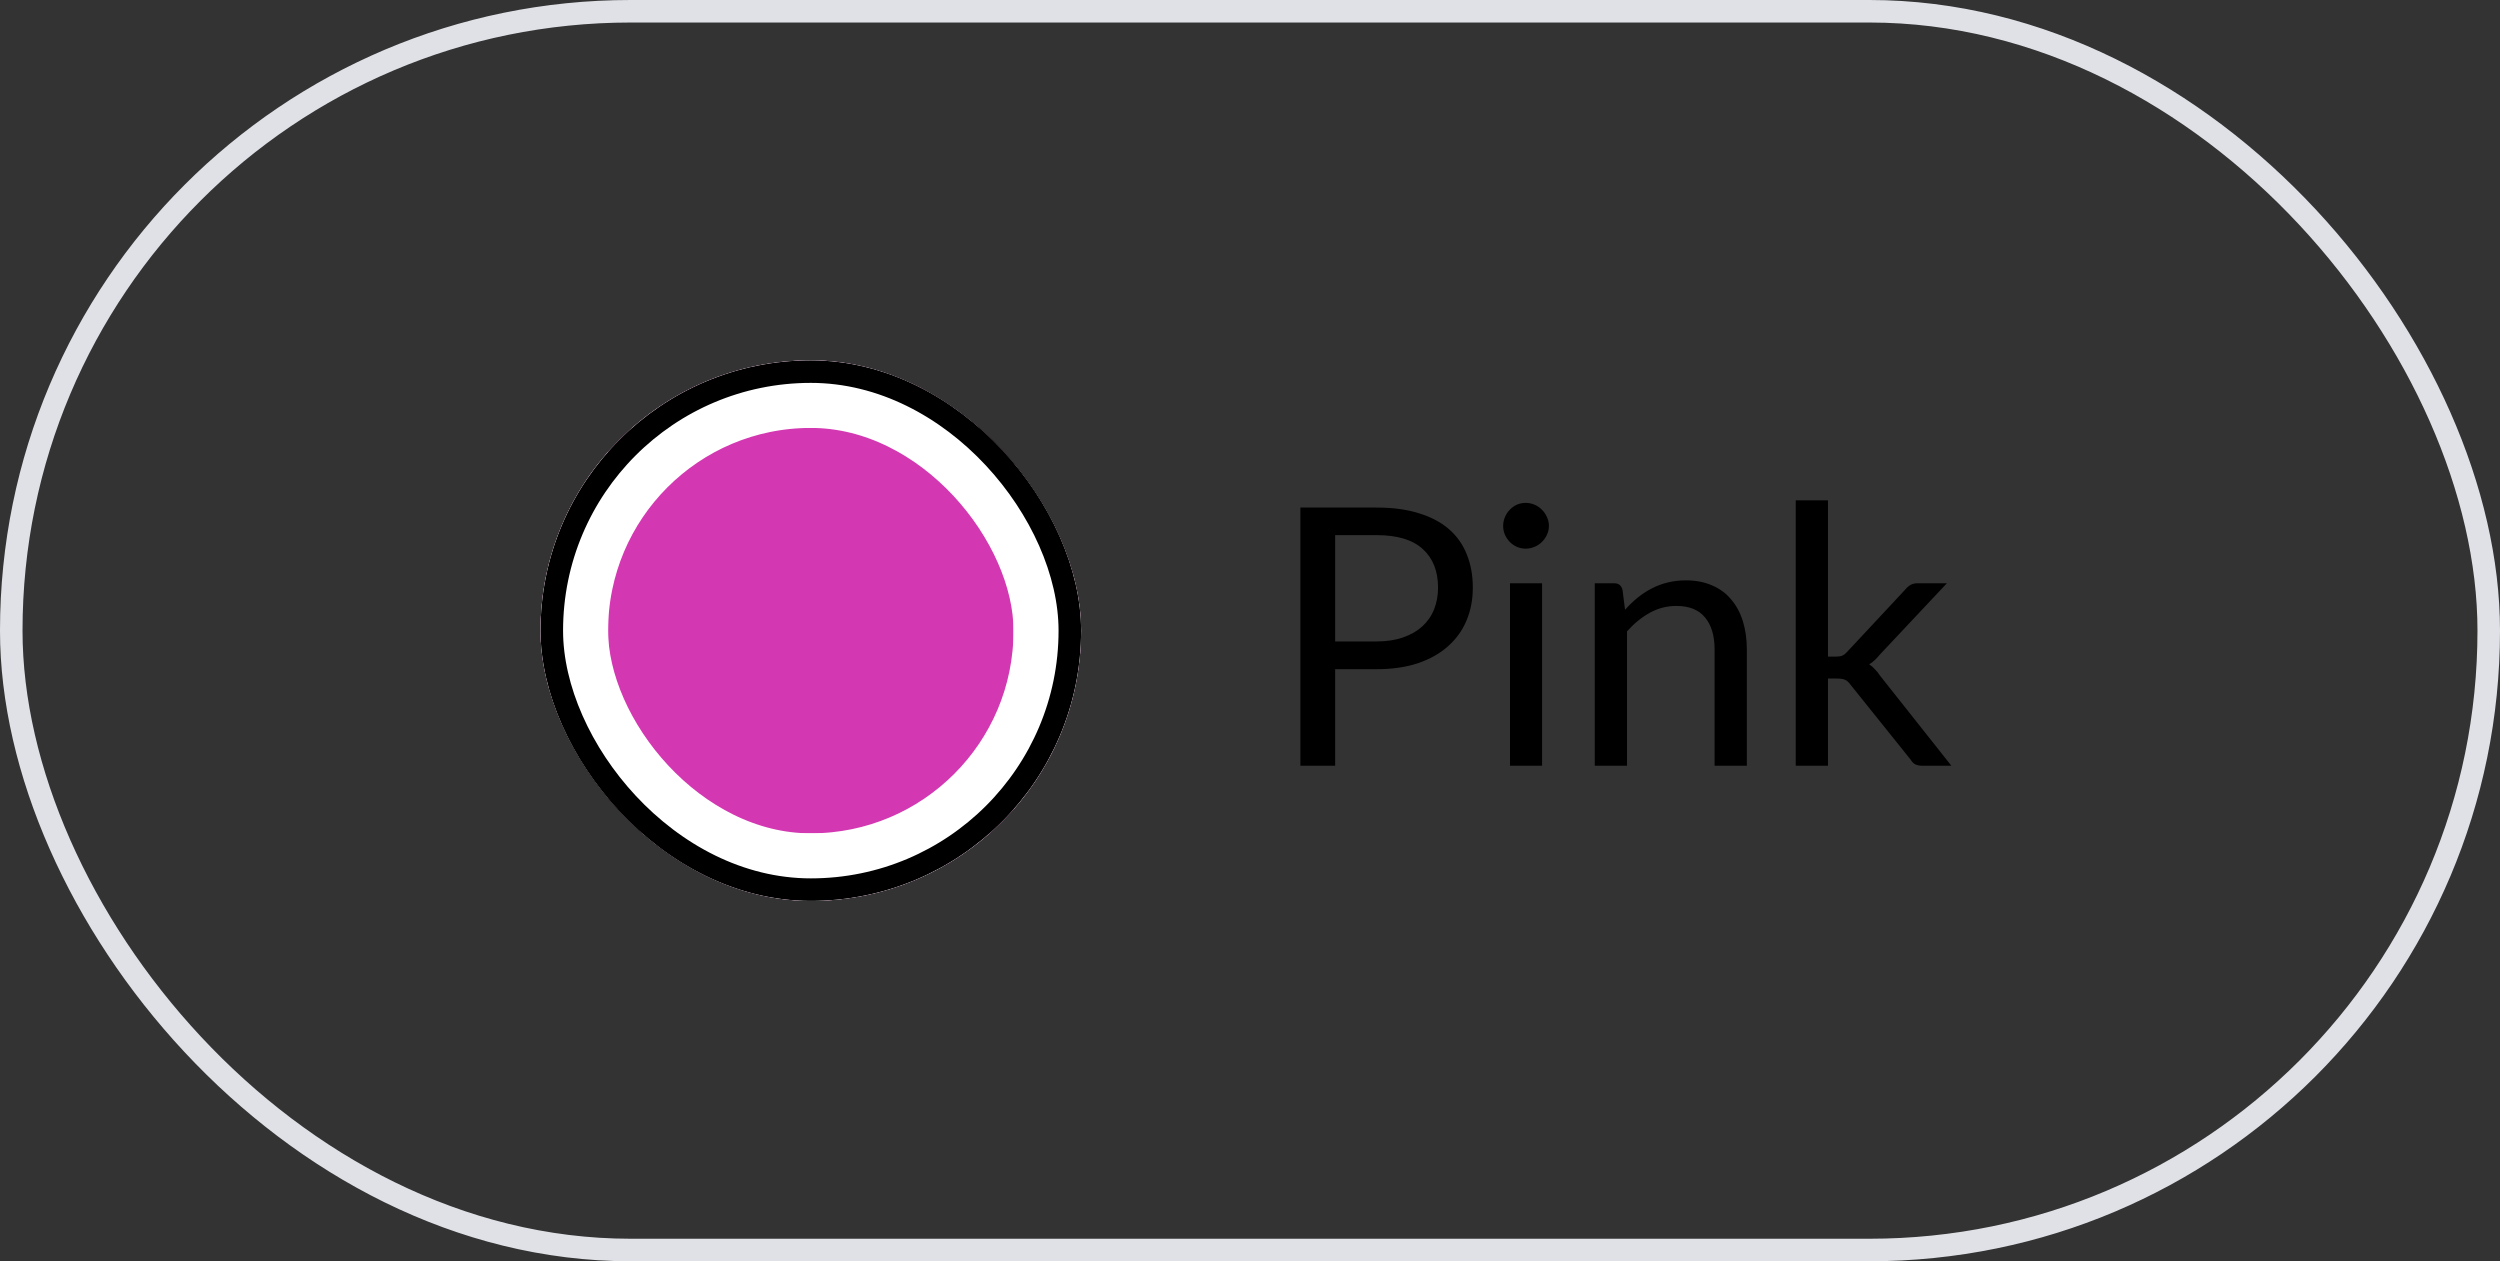
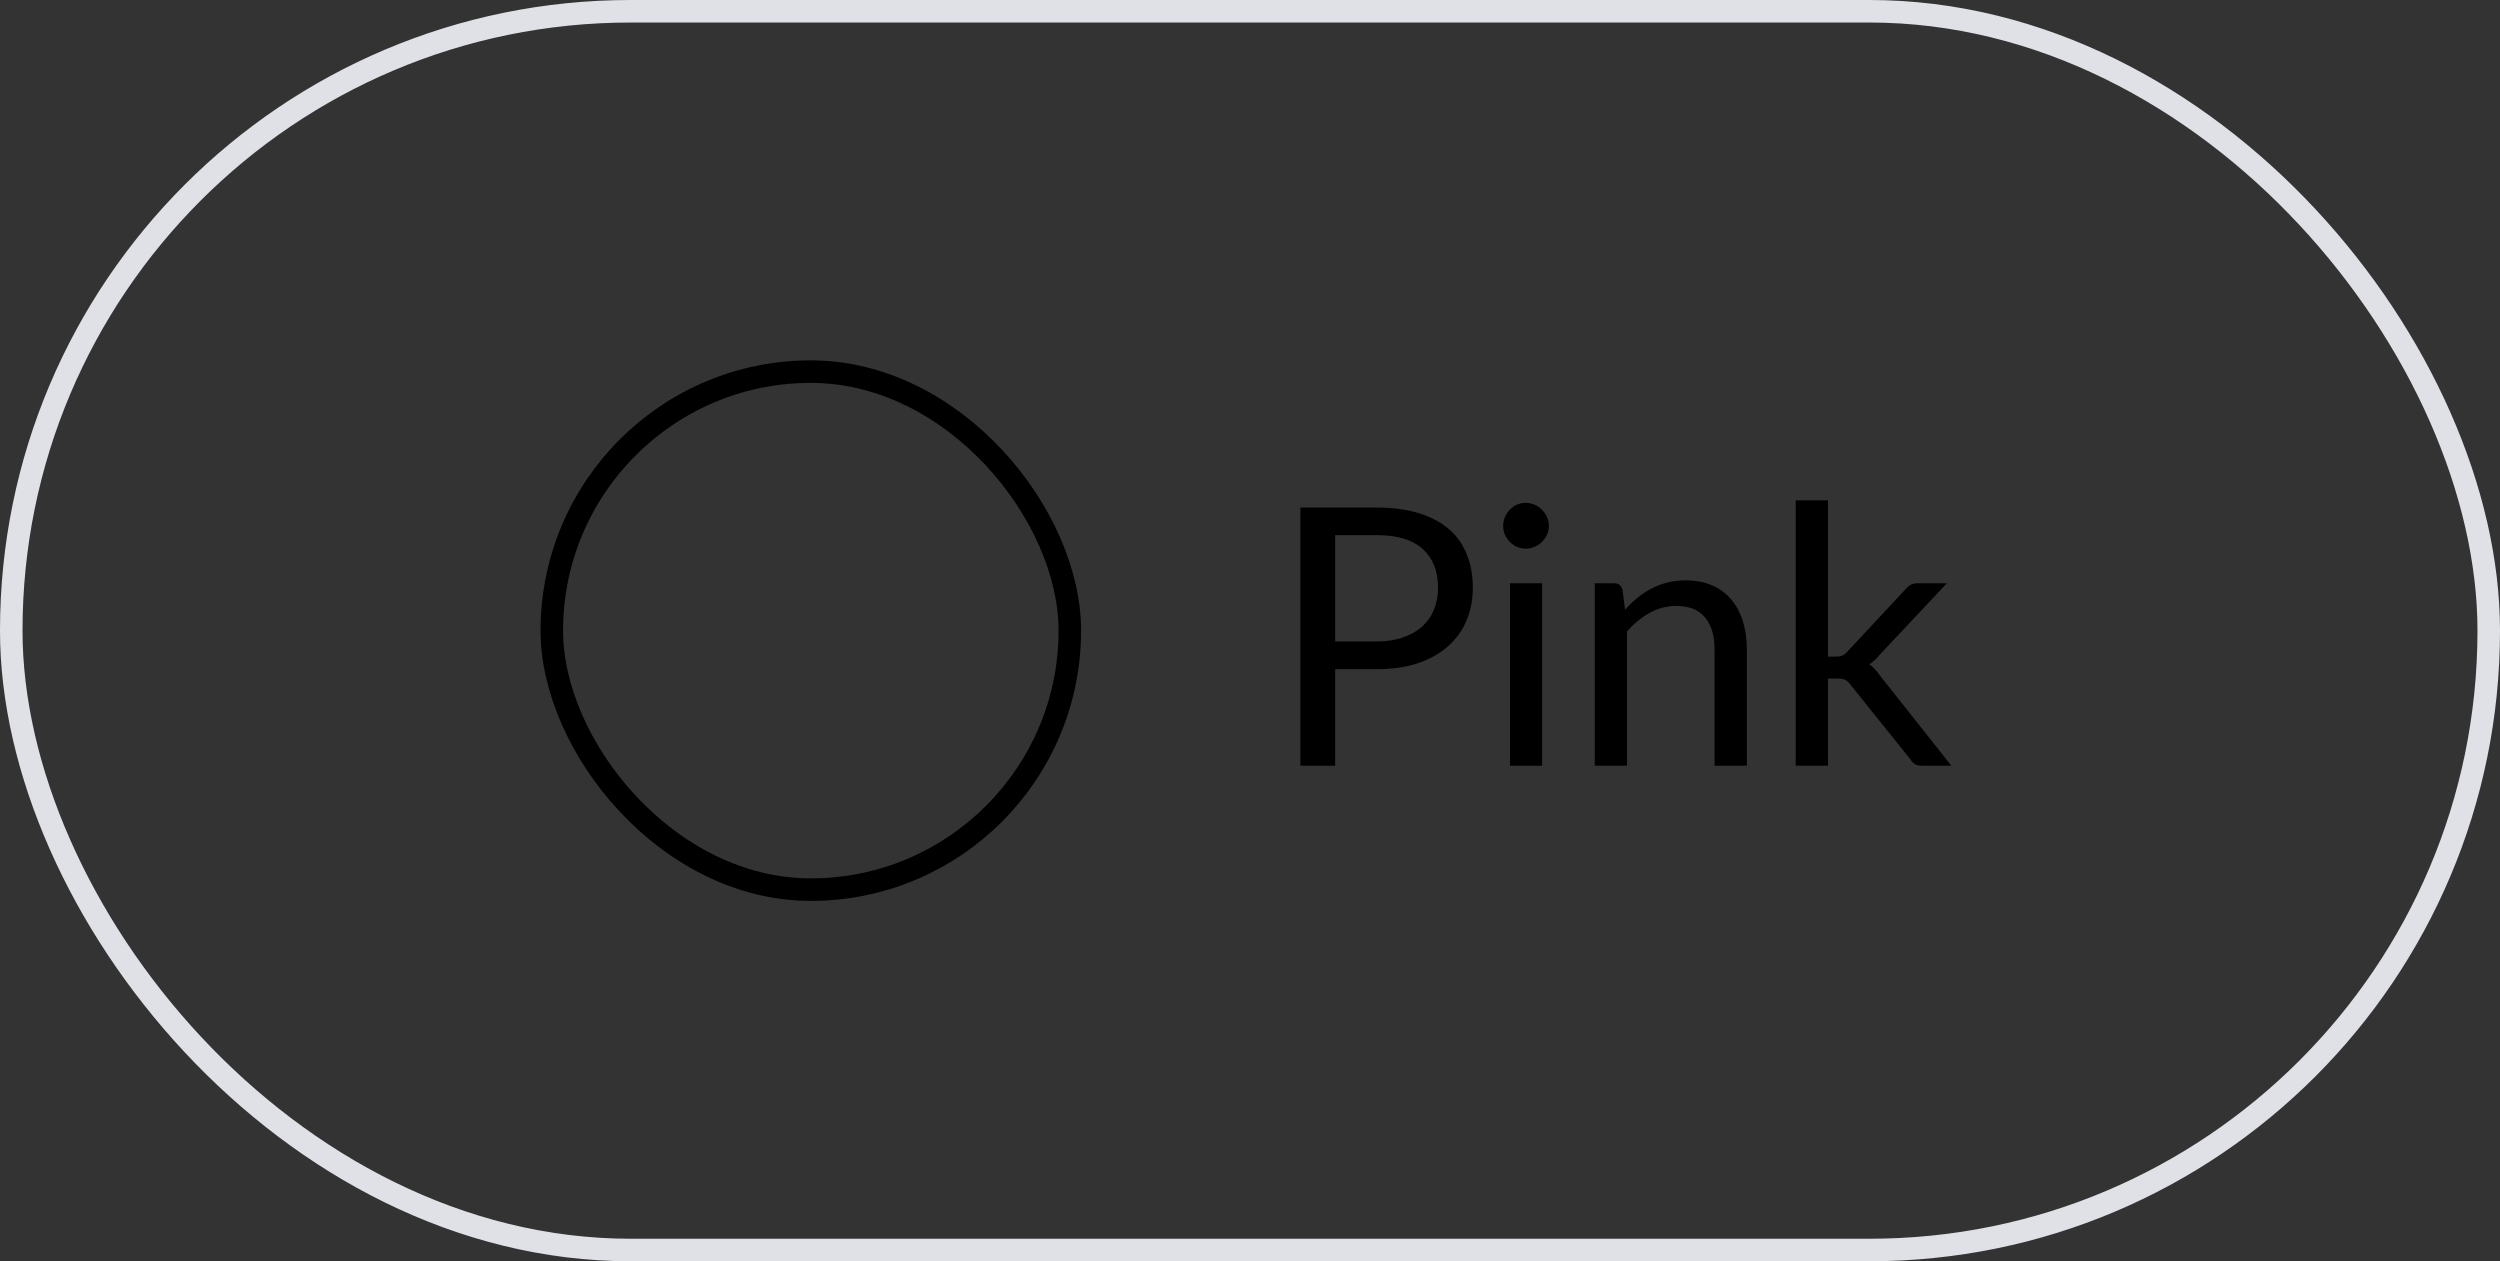
<svg xmlns="http://www.w3.org/2000/svg" width="111" height="56" viewBox="0 0 111 56" fill="none">
  <rect x="0" y="0" width="111" height="56" fill="#333333" stroke="none" />
  <rect x="0.5" y="0.5" width="110" height="55" rx="27.5" stroke="#DFE1E6" />
  <g clip-path="url(#clip0_2727_37121)">
    <g clip-path="url(#clip1_2727_37121)">
      <rect x="24" y="16" width="24" height="24" rx="12" fill="#D337B1" />
    </g>
    <rect x="25.5" y="17.5" width="21" height="21" rx="10.5" stroke="white" stroke-width="3" />
    <g clip-path="url(#clip2_2727_37121)">
</g>
    <rect x="25.5" y="17.5" width="21" height="21" stroke="white" stroke-width="3" />
  </g>
  <rect x="24.5" y="16.5" width="23" height="23" rx="11.5" stroke="black" />
  <path d="M61.121 28.48C61.564 28.48 61.953 28.421 62.289 28.304C62.631 28.187 62.916 28.024 63.145 27.816C63.38 27.603 63.556 27.349 63.673 27.056C63.791 26.763 63.849 26.44 63.849 26.088C63.849 25.357 63.623 24.787 63.169 24.376C62.721 23.965 62.039 23.76 61.121 23.76H59.281V28.48H61.121ZM61.121 22.536C61.847 22.536 62.476 22.621 63.009 22.792C63.548 22.957 63.993 23.195 64.345 23.504C64.697 23.813 64.959 24.187 65.129 24.624C65.305 25.061 65.393 25.549 65.393 26.088C65.393 26.621 65.3 27.109 65.113 27.552C64.927 27.995 64.652 28.376 64.289 28.696C63.932 29.016 63.487 29.267 62.953 29.448C62.425 29.624 61.815 29.712 61.121 29.712H59.281V34H57.737V22.536H61.121ZM68.468 25.896V34H67.044V25.896H68.468ZM68.772 23.352C68.772 23.491 68.743 23.621 68.684 23.744C68.631 23.861 68.556 23.968 68.46 24.064C68.369 24.155 68.26 24.227 68.132 24.28C68.009 24.333 67.879 24.36 67.74 24.36C67.601 24.36 67.471 24.333 67.348 24.28C67.231 24.227 67.127 24.155 67.036 24.064C66.945 23.968 66.873 23.861 66.82 23.744C66.767 23.621 66.74 23.491 66.74 23.352C66.74 23.213 66.767 23.083 66.82 22.96C66.873 22.832 66.945 22.723 67.036 22.632C67.127 22.536 67.231 22.461 67.348 22.408C67.471 22.355 67.601 22.328 67.74 22.328C67.879 22.328 68.009 22.355 68.132 22.408C68.26 22.461 68.369 22.536 68.46 22.632C68.556 22.723 68.631 22.832 68.684 22.96C68.743 23.083 68.772 23.213 68.772 23.352ZM72.152 27.072C72.328 26.875 72.514 26.696 72.712 26.536C72.909 26.376 73.117 26.24 73.336 26.128C73.56 26.011 73.794 25.923 74.04 25.864C74.29 25.8 74.56 25.768 74.848 25.768C75.29 25.768 75.68 25.843 76.016 25.992C76.357 26.136 76.64 26.344 76.864 26.616C77.093 26.883 77.266 27.205 77.384 27.584C77.501 27.963 77.56 28.381 77.56 28.84V34H76.128V28.84C76.128 28.227 75.986 27.752 75.704 27.416C75.426 27.075 75.002 26.904 74.432 26.904C74.01 26.904 73.616 27.005 73.248 27.208C72.885 27.411 72.549 27.685 72.24 28.032V34H70.808V25.896H71.664C71.866 25.896 71.992 25.995 72.04 26.192L72.152 27.072ZM81.162 22.216V29.152H81.53C81.636 29.152 81.724 29.139 81.794 29.112C81.868 29.08 81.946 29.019 82.026 28.928L84.586 26.184C84.66 26.093 84.738 26.024 84.818 25.976C84.903 25.923 85.015 25.896 85.154 25.896H86.442L83.458 29.072C83.314 29.253 83.159 29.395 82.994 29.496C83.09 29.56 83.175 29.635 83.25 29.72C83.33 29.8 83.404 29.893 83.474 30L86.642 34H85.37C85.247 34 85.14 33.981 85.05 33.944C84.964 33.901 84.89 33.827 84.826 33.72L82.162 30.4C82.082 30.288 82.002 30.216 81.922 30.184C81.847 30.147 81.73 30.128 81.57 30.128H81.162V34H79.73V22.216H81.162Z" fill="black" />
  <defs>
    <clipPath id="clip0_2727_37121">
-       <rect x="24" y="16" width="24" height="24" rx="12" fill="white" />
-     </clipPath>
+       </clipPath>
    <clipPath id="clip1_2727_37121">
      <rect x="24" y="16" width="24" height="24" rx="12" fill="white" />
    </clipPath>
    <clipPath id="clip2_2727_37121">
      <rect x="24" y="16" width="24" height="24" fill="white" />
    </clipPath>
  </defs>
</svg>